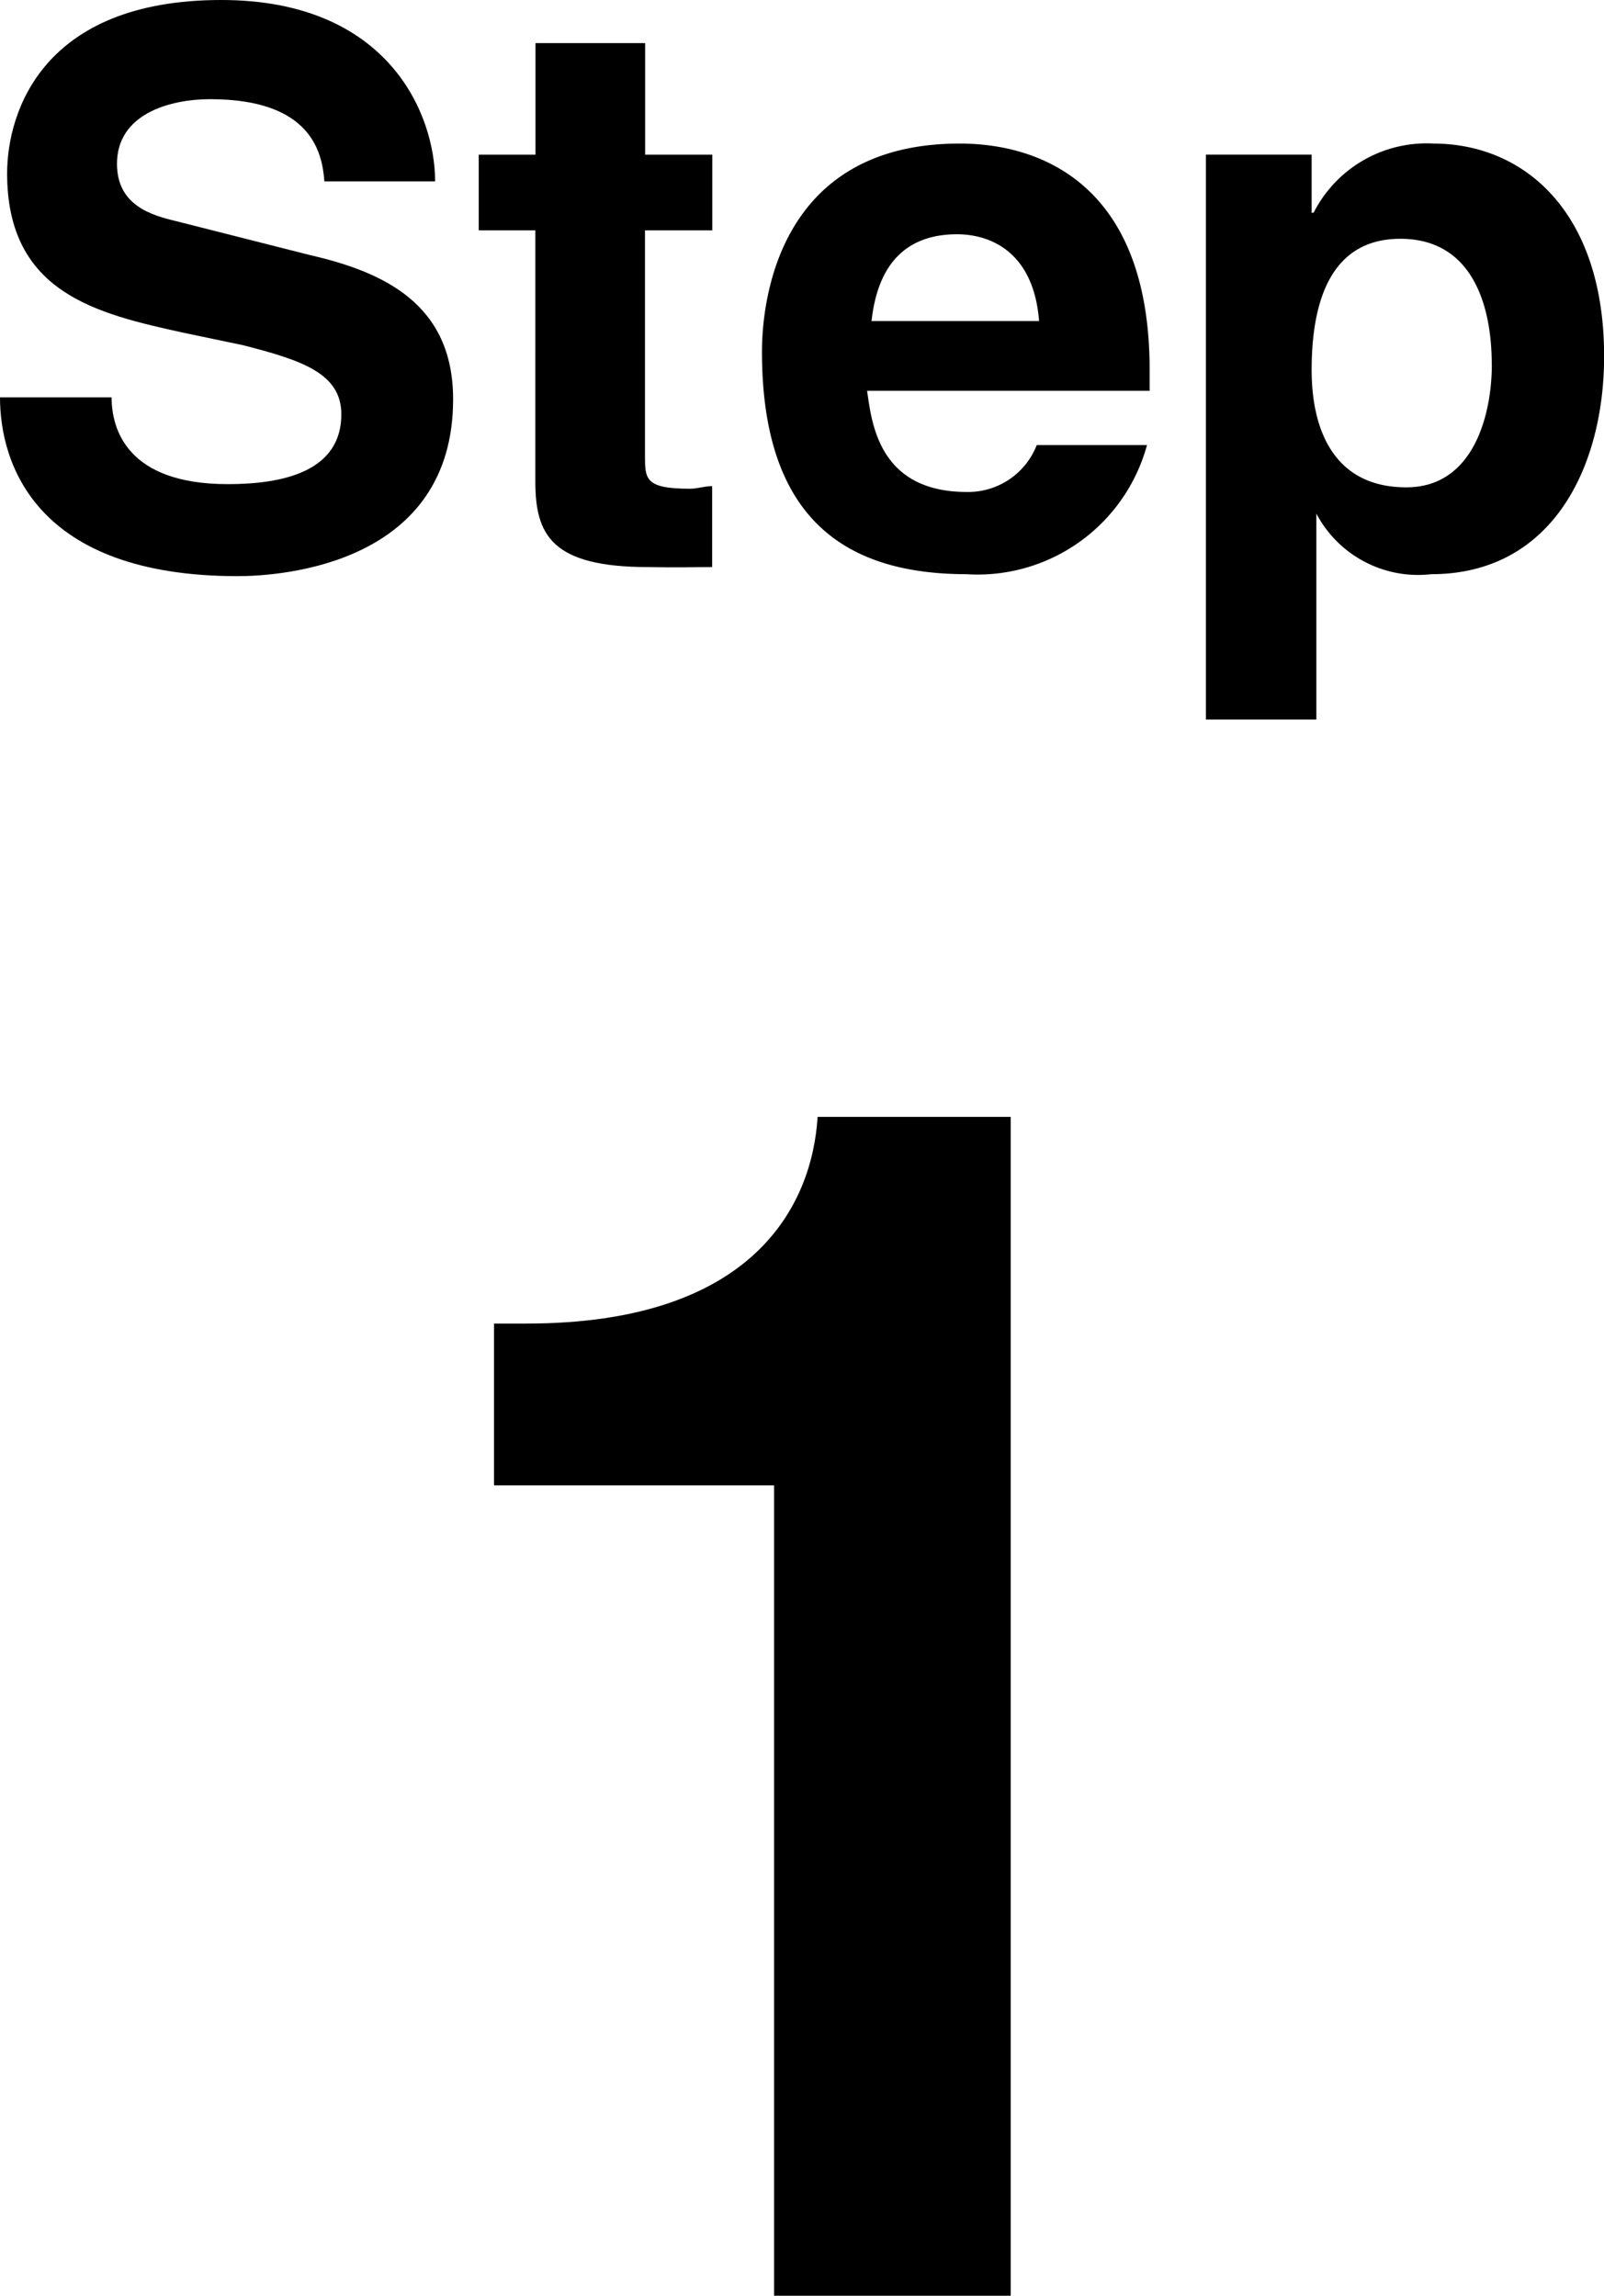
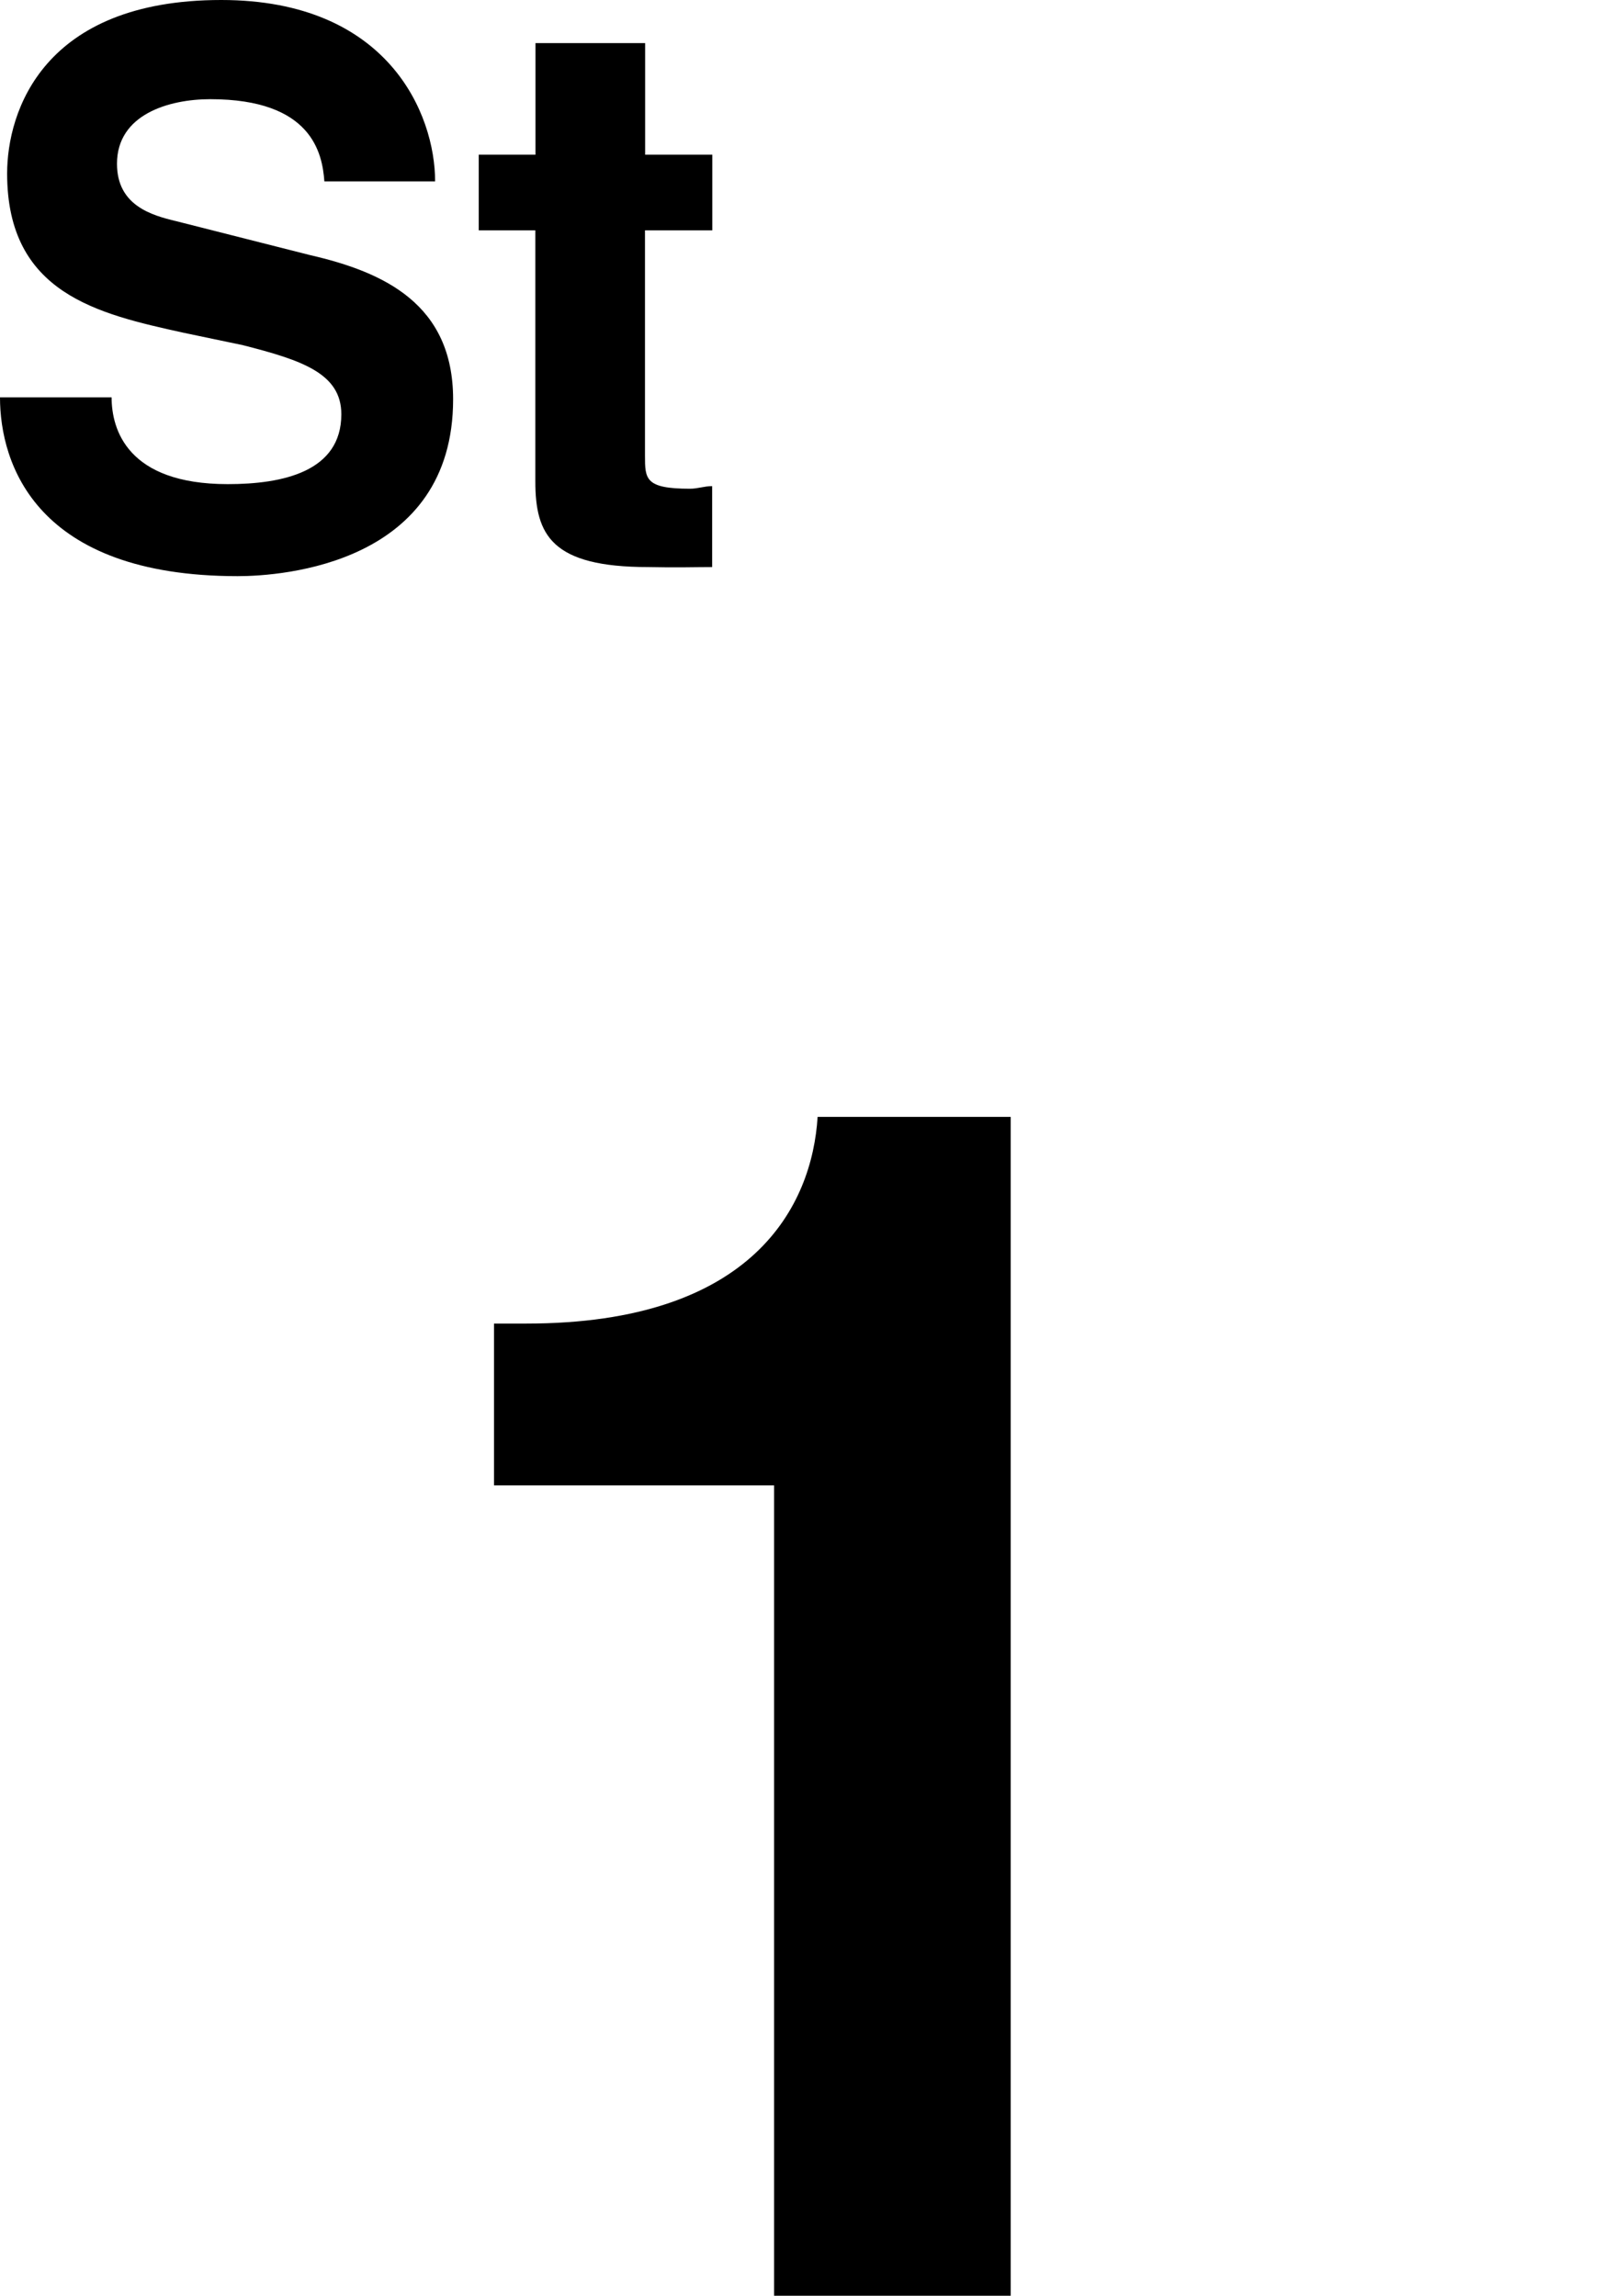
<svg xmlns="http://www.w3.org/2000/svg" width="45" height="64.415" viewBox="0 0 45 64.415">
  <defs>
    <clipPath id="a">
      <rect width="45" height="64.415" fill="none" />
    </clipPath>
  </defs>
  <g transform="translate(0 0)">
    <g transform="translate(0 0)" clip-path="url(#a)">
      <path d="M6.39,13.584c1.539,0,3.186-.348,3.186-1.96,0-1.152-1.117-1.519-2.766-1.94L5.147,9.336C2.746,8.806.2,8.238.2,4.869.2,3.129,1.209,0,6.207,0c4.686,0,6,3.2,6,5.089H9.1C9.043,4.3,8.751,2.783,5.9,2.783c-1.152,0-2.618.421-2.618,1.812,0,1.171.972,1.447,1.667,1.612L8.7,7.158c2.07.476,4.012,1.372,4.012,4.045,0,4.614-4.779,4.963-6.045,4.963C1.009,16.165,0,13.016,0,11.149H3.131c0,.9.44,2.435,3.259,2.435" transform="translate(0 0)" />
      <path d="M13.464,12.363c0,.659,0,.933,1.262.933.221,0,.4-.073.623-.073v2.271c-.475,0-.988.018-1.794,0-2.709,0-3.167-.9-3.167-2.4V6.046H8.8V3.923h1.592V.792h3.076V3.923h1.885V6.046H13.464Z" transform="translate(4.631 0.417)" />
-       <path d="M19.753,14.722c-3.3,0-5.749-1.447-5.749-6.243,0-1.355.421-5.84,5.549-5.84,2.233,0,5.327,1.116,5.327,6.353v.585H16.953c.128.843.292,2.838,2.8,2.838a2.066,2.066,0,0,0,1.96-1.317h3.093a4.927,4.927,0,0,1-5.053,3.625m-.275-9.539c-1.482,0-2.233.9-2.4,2.435h4.7c-.147-1.9-1.319-2.435-2.308-2.435" transform="translate(7.373 1.389)" />
-       <path d="M28.535,2.639c2.581,0,4.8,1.942,4.8,5.968,0,3.094-1.447,6.115-4.851,6.115a3.227,3.227,0,0,1-3.222-1.7V18.8H22.164V2.95H25.13v1.63h.055a3.557,3.557,0,0,1,3.351-1.942m1.647,6.207c0-1.8-.621-3.534-2.563-3.534-2.015,0-2.49,1.867-2.49,3.68,0,1.757.678,3.294,2.655,3.294,1.922,0,2.4-2.1,2.4-3.441" transform="translate(11.668 1.389)" />
      <path d="M18.158,20.53h5.417V53.607H16.937V30.869H9.079v-4.54h.914c6.371,0,8.012-3.319,8.165-5.8" transform="translate(4.78 10.808)" />
    </g>
  </g>
</svg>